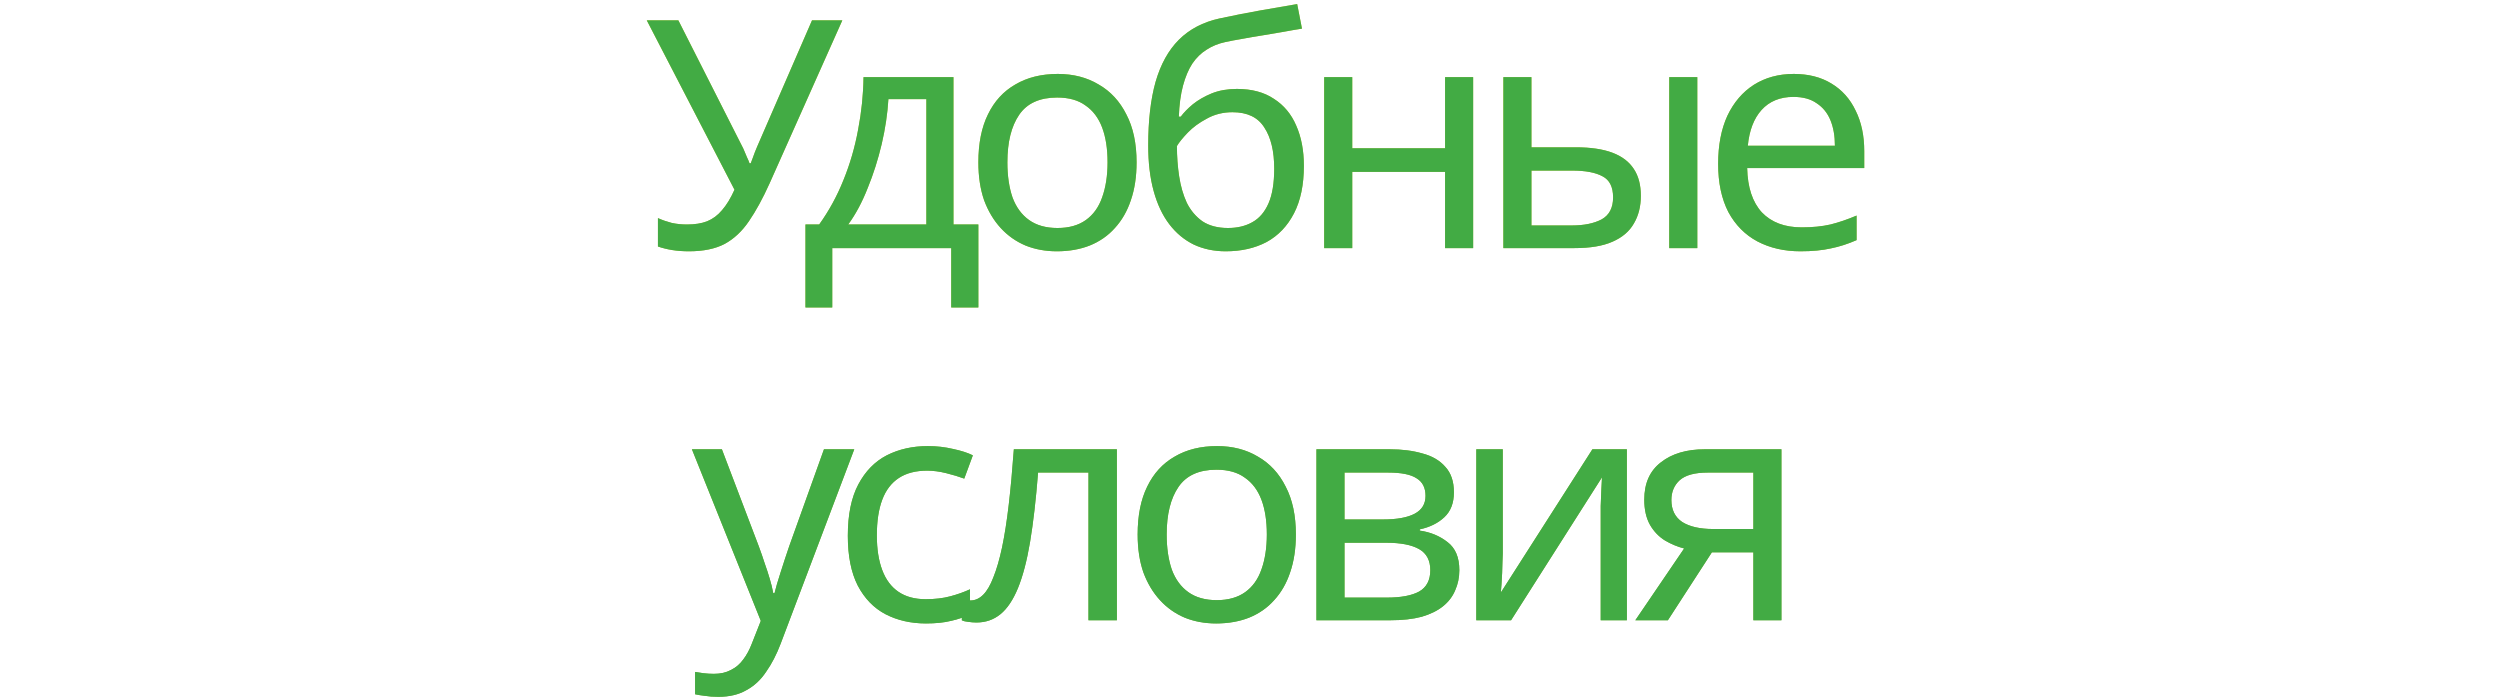
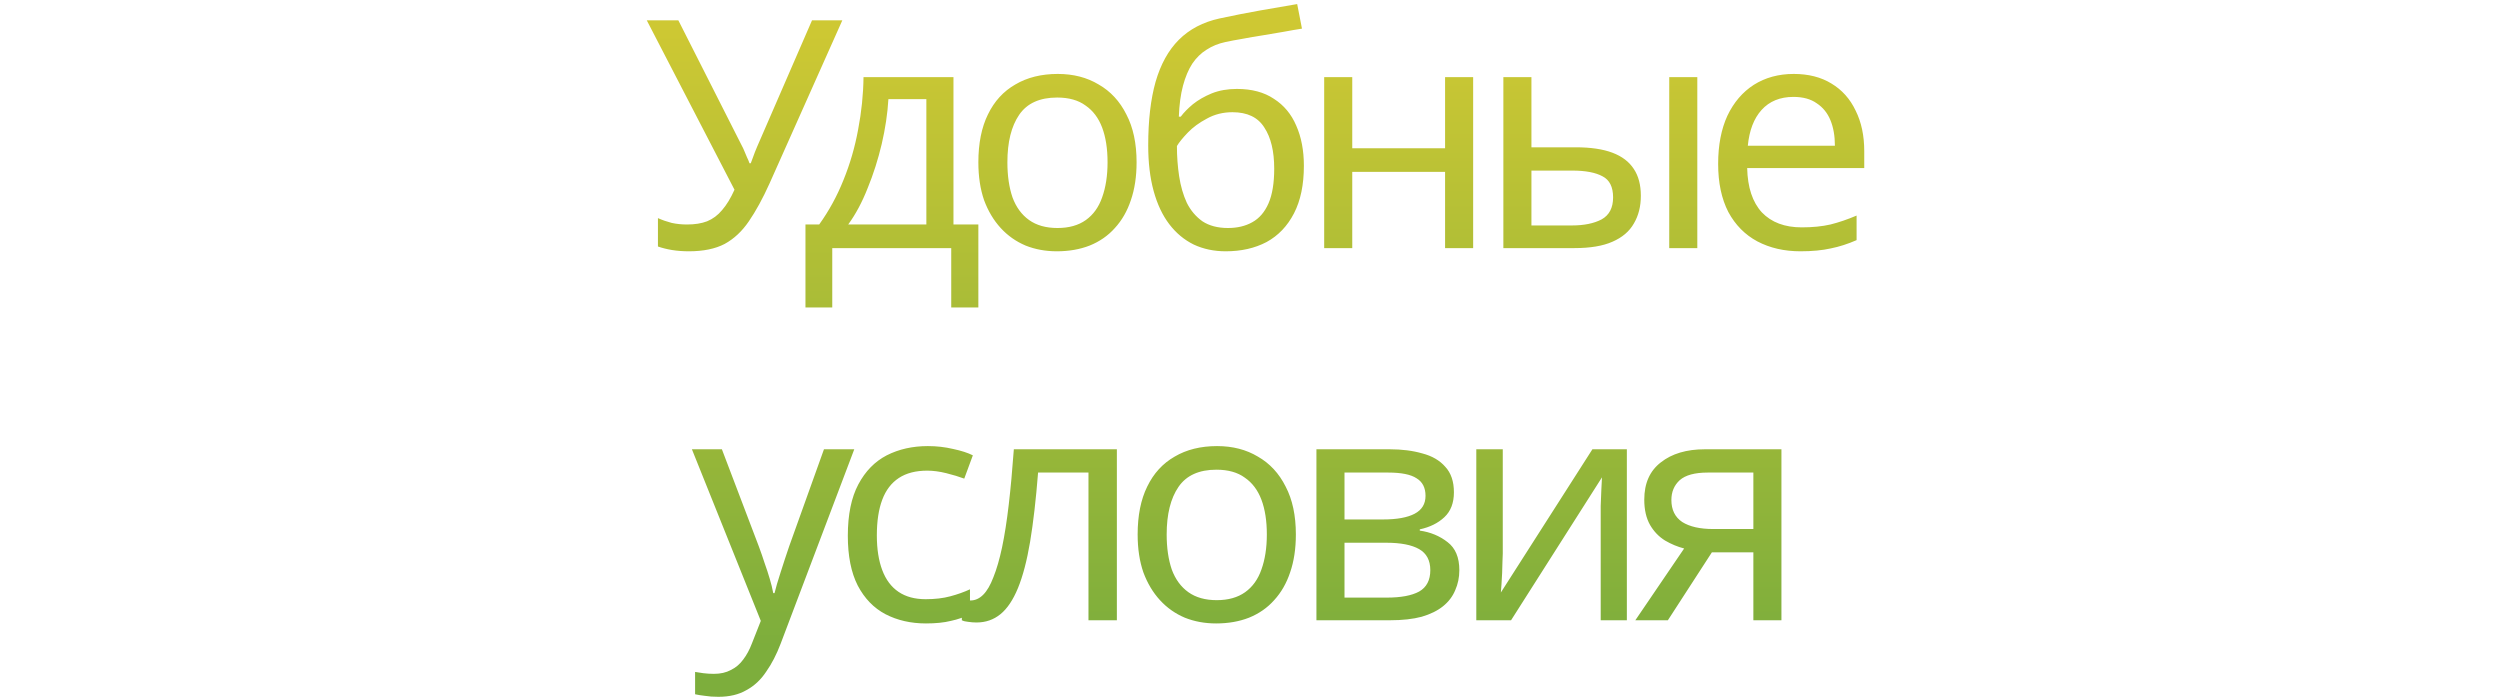
<svg xmlns="http://www.w3.org/2000/svg" width="250" height="70" viewBox="0 0 250 79" fill="none">
  <path d="M70.782 20.692C70.014 22.396 69.234 23.824 68.442 24.976C67.674 26.104 66.762 26.956 65.706 27.532C64.65 28.084 63.306 28.36 61.674 28.36C61.002 28.36 60.366 28.312 59.766 28.216C59.19 28.12 58.662 27.988 58.182 27.82V24.616C58.662 24.832 59.178 25.012 59.73 25.156C60.282 25.276 60.858 25.336 61.458 25.336C62.346 25.336 63.102 25.216 63.726 24.976C64.374 24.712 64.938 24.292 65.418 23.716C65.922 23.14 66.39 22.372 66.822 21.412L56.922 2.296H60.486L67.65 16.444C67.746 16.612 67.842 16.816 67.938 17.056C68.034 17.272 68.13 17.5 68.226 17.74C68.346 17.98 68.442 18.208 68.514 18.424H68.658C68.73 18.256 68.802 18.064 68.874 17.848C68.97 17.608 69.054 17.38 69.126 17.164C69.222 16.924 69.306 16.72 69.378 16.552L75.57 2.296H78.99L70.782 20.692ZM91.534 8.704V25.336H94.343V34.696H91.282V28H77.855V34.696H74.831V25.336H76.379C77.483 23.8 78.394 22.132 79.115 20.332C79.859 18.508 80.41 16.612 80.77 14.644C81.154 12.652 81.359 10.672 81.382 8.704H91.534ZM84.191 11.188C84.094 12.82 83.843 14.512 83.434 16.264C83.026 17.992 82.499 19.648 81.85 21.232C81.227 22.816 80.495 24.184 79.654 25.336H88.475V11.188H84.191ZM112.2 18.316C112.2 19.924 111.984 21.352 111.552 22.6C111.144 23.824 110.544 24.868 109.752 25.732C108.984 26.596 108.036 27.256 106.908 27.712C105.804 28.144 104.568 28.36 103.2 28.36C101.928 28.36 100.752 28.144 99.672 27.712C98.592 27.256 97.656 26.596 96.864 25.732C96.072 24.868 95.448 23.824 94.992 22.6C94.56 21.352 94.344 19.924 94.344 18.316C94.344 16.18 94.704 14.38 95.424 12.916C96.144 11.428 97.176 10.3 98.52 9.532C99.864 8.74 101.46 8.344 103.308 8.344C105.06 8.344 106.596 8.74 107.916 9.532C109.26 10.3 110.304 11.428 111.048 12.916C111.816 14.38 112.2 16.18 112.2 18.316ZM97.62 18.316C97.62 19.828 97.812 21.148 98.196 22.276C98.604 23.38 99.228 24.232 100.068 24.832C100.908 25.432 101.976 25.732 103.272 25.732C104.568 25.732 105.636 25.432 106.476 24.832C107.316 24.232 107.928 23.38 108.312 22.276C108.72 21.148 108.924 19.828 108.924 18.316C108.924 16.78 108.72 15.472 108.312 14.392C107.904 13.312 107.28 12.484 106.44 11.908C105.624 11.308 104.556 11.008 103.236 11.008C101.268 11.008 99.84 11.656 98.952 12.952C98.064 14.248 97.62 16.036 97.62 18.316ZM113.513 16.408C113.513 13.6 113.789 11.212 114.341 9.244C114.917 7.252 115.793 5.668 116.969 4.492C118.169 3.292 119.705 2.488 121.577 2.08C123.137 1.744 124.661 1.444 126.149 1.18C127.637 0.916 129.029 0.676 130.325 0.46L130.865 3.232C130.241 3.328 129.545 3.448 128.777 3.592C128.009 3.712 127.229 3.844 126.437 3.988C125.645 4.108 124.877 4.24 124.133 4.384C123.413 4.504 122.777 4.624 122.225 4.744C121.433 4.912 120.725 5.2 120.101 5.608C119.477 5.992 118.937 6.52 118.481 7.192C118.049 7.864 117.701 8.692 117.437 9.676C117.173 10.66 117.017 11.824 116.969 13.168H117.185C117.521 12.712 117.977 12.244 118.553 11.764C119.153 11.284 119.861 10.876 120.677 10.54C121.517 10.204 122.465 10.036 123.521 10.036C125.201 10.036 126.593 10.408 127.697 11.152C128.825 11.872 129.665 12.88 130.217 14.176C130.793 15.472 131.081 16.984 131.081 18.712C131.081 20.848 130.709 22.636 129.965 24.076C129.221 25.516 128.189 26.596 126.869 27.316C125.549 28.012 124.013 28.36 122.261 28.36C120.941 28.36 119.741 28.108 118.661 27.604C117.581 27.076 116.657 26.308 115.889 25.3C115.121 24.292 114.533 23.044 114.125 21.556C113.717 20.068 113.513 18.352 113.513 16.408ZM122.513 25.732C123.569 25.732 124.481 25.516 125.249 25.084C126.041 24.652 126.653 23.944 127.085 22.96C127.517 21.976 127.733 20.668 127.733 19.036C127.733 17.068 127.361 15.52 126.617 14.392C125.897 13.24 124.697 12.664 123.017 12.664C121.961 12.664 121.001 12.904 120.137 13.384C119.273 13.84 118.553 14.368 117.977 14.968C117.401 15.568 116.993 16.072 116.753 16.48C116.753 17.656 116.837 18.796 117.005 19.9C117.173 21.004 117.461 22 117.869 22.888C118.301 23.752 118.889 24.448 119.633 24.976C120.401 25.48 121.361 25.732 122.513 25.732ZM136.54 8.704V16.732H147.016V8.704H150.184V28H147.016V19.396H136.54V28H133.372V8.704H136.54ZM153.594 28V8.704H156.762V16.624H161.766C163.446 16.624 164.826 16.828 165.906 17.236C166.986 17.644 167.79 18.256 168.318 19.072C168.846 19.864 169.11 20.872 169.11 22.096C169.11 23.296 168.846 24.34 168.318 25.228C167.814 26.116 167.01 26.8 165.906 27.28C164.826 27.76 163.398 28 161.622 28H153.594ZM161.334 25.444C162.702 25.444 163.818 25.216 164.682 24.76C165.546 24.28 165.978 23.452 165.978 22.276C165.978 21.1 165.582 20.308 164.79 19.9C163.998 19.468 162.858 19.252 161.37 19.252H156.762V25.444H161.334ZM172.314 28V8.704H175.482V28H172.314ZM186.366 8.344C188.022 8.344 189.438 8.704 190.614 9.424C191.814 10.144 192.726 11.164 193.35 12.484C193.998 13.78 194.322 15.304 194.322 17.056V18.964H181.11C181.158 21.148 181.71 22.816 182.766 23.968C183.846 25.096 185.346 25.66 187.266 25.66C188.49 25.66 189.57 25.552 190.506 25.336C191.466 25.096 192.45 24.76 193.458 24.328V27.1C192.474 27.532 191.502 27.844 190.542 28.036C189.582 28.252 188.442 28.36 187.122 28.36C185.298 28.36 183.678 27.988 182.262 27.244C180.87 26.5 179.778 25.396 178.986 23.932C178.218 22.444 177.834 20.632 177.834 18.496C177.834 16.384 178.182 14.572 178.878 13.06C179.598 11.548 180.594 10.384 181.866 9.568C183.162 8.752 184.662 8.344 186.366 8.344ZM186.33 10.936C184.818 10.936 183.618 11.428 182.73 12.412C181.866 13.372 181.35 14.716 181.182 16.444H191.01C191.01 15.34 190.842 14.38 190.506 13.564C190.17 12.748 189.654 12.112 188.958 11.656C188.286 11.176 187.41 10.936 186.33 10.936ZM62.015 50.704H65.399L69.575 61.684C69.815 62.332 70.031 62.956 70.223 63.556C70.439 64.156 70.631 64.744 70.799 65.32C70.967 65.872 71.099 66.412 71.195 66.94H71.339C71.483 66.34 71.711 65.56 72.023 64.6C72.335 63.616 72.659 62.632 72.995 61.648L76.919 50.704H80.339L72.023 72.664C71.567 73.864 71.027 74.908 70.403 75.796C69.803 76.708 69.059 77.404 68.171 77.884C67.307 78.388 66.251 78.64 65.003 78.64C64.427 78.64 63.923 78.604 63.491 78.532C63.059 78.484 62.687 78.424 62.375 78.352V75.832C62.639 75.88 62.951 75.928 63.311 75.976C63.695 76.024 64.091 76.048 64.499 76.048C65.243 76.048 65.879 75.904 66.407 75.616C66.959 75.352 67.427 74.956 67.811 74.428C68.195 73.924 68.519 73.324 68.783 72.628L69.791 70.072L62.015 50.704ZM88.43 70.36C86.727 70.36 85.203 70.012 83.859 69.316C82.538 68.62 81.495 67.54 80.727 66.076C79.983 64.612 79.611 62.74 79.611 60.46C79.611 58.084 80.007 56.152 80.799 54.664C81.591 53.176 82.659 52.084 84.002 51.388C85.371 50.692 86.918 50.344 88.647 50.344C89.63 50.344 90.579 50.452 91.49 50.668C92.403 50.86 93.147 51.1 93.722 51.388L92.751 54.016C92.174 53.8 91.502 53.596 90.734 53.404C89.966 53.212 89.246 53.116 88.575 53.116C87.278 53.116 86.21 53.392 85.371 53.944C84.531 54.496 83.906 55.312 83.499 56.392C83.091 57.472 82.886 58.816 82.886 60.424C82.886 61.96 83.091 63.268 83.499 64.348C83.906 65.428 84.519 66.244 85.335 66.796C86.15 67.348 87.171 67.624 88.394 67.624C89.451 67.624 90.374 67.516 91.166 67.3C91.983 67.084 92.727 66.82 93.398 66.508V69.316C92.751 69.652 92.031 69.904 91.239 70.072C90.471 70.264 89.534 70.36 88.43 70.36ZM109.975 70H106.771V53.332H101.083C100.843 56.38 100.543 58.984 100.183 61.144C99.823 63.28 99.367 65.02 98.815 66.364C98.263 67.708 97.603 68.692 96.835 69.316C96.067 69.94 95.167 70.252 94.135 70.252C93.823 70.252 93.511 70.228 93.199 70.18C92.911 70.156 92.671 70.096 92.479 70V67.624C92.623 67.672 92.779 67.708 92.947 67.732C93.115 67.756 93.283 67.768 93.451 67.768C93.979 67.768 94.459 67.552 94.891 67.12C95.323 66.688 95.707 66.028 96.043 65.14C96.403 64.252 96.727 63.136 97.015 61.792C97.303 60.424 97.555 58.816 97.771 56.968C97.987 55.12 98.179 53.032 98.347 50.704H109.975V70ZM130.176 60.316C130.176 61.924 129.96 63.352 129.528 64.6C129.12 65.824 128.52 66.868 127.728 67.732C126.96 68.596 126.012 69.256 124.884 69.712C123.78 70.144 122.544 70.36 121.176 70.36C119.904 70.36 118.728 70.144 117.648 69.712C116.568 69.256 115.632 68.596 114.84 67.732C114.048 66.868 113.424 65.824 112.968 64.6C112.536 63.352 112.32 61.924 112.32 60.316C112.32 58.18 112.68 56.38 113.4 54.916C114.12 53.428 115.152 52.3 116.496 51.532C117.84 50.74 119.436 50.344 121.284 50.344C123.036 50.344 124.572 50.74 125.892 51.532C127.236 52.3 128.28 53.428 129.024 54.916C129.792 56.38 130.176 58.18 130.176 60.316ZM115.596 60.316C115.596 61.828 115.788 63.148 116.172 64.276C116.58 65.38 117.204 66.232 118.044 66.832C118.884 67.432 119.952 67.732 121.248 67.732C122.544 67.732 123.612 67.432 124.452 66.832C125.292 66.232 125.904 65.38 126.288 64.276C126.696 63.148 126.9 61.828 126.9 60.316C126.9 58.78 126.696 57.472 126.288 56.392C125.88 55.312 125.256 54.484 124.416 53.908C123.6 53.308 122.532 53.008 121.212 53.008C119.244 53.008 117.816 53.656 116.928 54.952C116.04 56.248 115.596 58.036 115.596 60.316ZM148.013 55.564C148.013 56.764 147.653 57.7 146.933 58.372C146.213 59.044 145.289 59.5 144.161 59.74V59.884C145.361 60.052 146.405 60.484 147.293 61.18C148.181 61.852 148.625 62.908 148.625 64.348C148.625 65.164 148.469 65.92 148.157 66.616C147.869 67.312 147.413 67.912 146.789 68.416C146.165 68.92 145.361 69.316 144.377 69.604C143.393 69.868 142.205 70 140.813 70H132.497V50.704H140.777C142.145 50.704 143.369 50.86 144.449 51.172C145.553 51.46 146.417 51.964 147.041 52.684C147.689 53.38 148.013 54.34 148.013 55.564ZM145.349 64.348C145.349 63.244 144.929 62.452 144.089 61.972C143.249 61.492 142.013 61.252 140.381 61.252H135.665V67.444H140.453C142.037 67.444 143.249 67.216 144.089 66.76C144.929 66.28 145.349 65.476 145.349 64.348ZM144.809 55.96C144.809 55.048 144.473 54.388 143.801 53.98C143.153 53.548 142.085 53.332 140.597 53.332H135.665V58.624H140.021C141.581 58.624 142.769 58.408 143.585 57.976C144.401 57.544 144.809 56.872 144.809 55.96ZM153.527 62.476C153.527 62.692 153.515 63.004 153.491 63.412C153.491 63.796 153.479 64.216 153.455 64.672C153.431 65.104 153.407 65.524 153.383 65.932C153.359 66.316 153.335 66.628 153.311 66.868L163.643 50.704H167.531V70H164.579V58.624C164.579 58.24 164.579 57.736 164.579 57.112C164.603 56.488 164.627 55.876 164.651 55.276C164.675 54.652 164.699 54.184 164.723 53.872L154.463 70H150.539V50.704H153.527V62.476ZM172.16 70H168.488L173.996 61.9C173.252 61.708 172.532 61.408 171.836 61C171.14 60.568 170.576 59.98 170.144 59.236C169.712 58.468 169.496 57.52 169.496 56.392C169.496 54.544 170.12 53.14 171.368 52.18C172.616 51.196 174.272 50.704 176.336 50.704H184.976V70H181.808V62.332H177.128L172.16 70ZM172.556 56.428C172.556 57.532 172.964 58.36 173.78 58.912C174.62 59.44 175.784 59.704 177.272 59.704H181.808V53.332H176.66C175.196 53.332 174.14 53.62 173.492 54.196C172.868 54.772 172.556 55.516 172.556 56.428Z" fill="url(#paint0_linear_2900_61743)" />
-   <path d="M70.782 20.692C70.014 22.396 69.234 23.824 68.442 24.976C67.674 26.104 66.762 26.956 65.706 27.532C64.65 28.084 63.306 28.36 61.674 28.36C61.002 28.36 60.366 28.312 59.766 28.216C59.19 28.12 58.662 27.988 58.182 27.82V24.616C58.662 24.832 59.178 25.012 59.73 25.156C60.282 25.276 60.858 25.336 61.458 25.336C62.346 25.336 63.102 25.216 63.726 24.976C64.374 24.712 64.938 24.292 65.418 23.716C65.922 23.14 66.39 22.372 66.822 21.412L56.922 2.296H60.486L67.65 16.444C67.746 16.612 67.842 16.816 67.938 17.056C68.034 17.272 68.13 17.5 68.226 17.74C68.346 17.98 68.442 18.208 68.514 18.424H68.658C68.73 18.256 68.802 18.064 68.874 17.848C68.97 17.608 69.054 17.38 69.126 17.164C69.222 16.924 69.306 16.72 69.378 16.552L75.57 2.296H78.99L70.782 20.692ZM91.534 8.704V25.336H94.343V34.696H91.282V28H77.855V34.696H74.831V25.336H76.379C77.483 23.8 78.394 22.132 79.115 20.332C79.859 18.508 80.41 16.612 80.77 14.644C81.154 12.652 81.359 10.672 81.382 8.704H91.534ZM84.191 11.188C84.094 12.82 83.843 14.512 83.434 16.264C83.026 17.992 82.499 19.648 81.85 21.232C81.227 22.816 80.495 24.184 79.654 25.336H88.475V11.188H84.191ZM112.2 18.316C112.2 19.924 111.984 21.352 111.552 22.6C111.144 23.824 110.544 24.868 109.752 25.732C108.984 26.596 108.036 27.256 106.908 27.712C105.804 28.144 104.568 28.36 103.2 28.36C101.928 28.36 100.752 28.144 99.672 27.712C98.592 27.256 97.656 26.596 96.864 25.732C96.072 24.868 95.448 23.824 94.992 22.6C94.56 21.352 94.344 19.924 94.344 18.316C94.344 16.18 94.704 14.38 95.424 12.916C96.144 11.428 97.176 10.3 98.52 9.532C99.864 8.74 101.46 8.344 103.308 8.344C105.06 8.344 106.596 8.74 107.916 9.532C109.26 10.3 110.304 11.428 111.048 12.916C111.816 14.38 112.2 16.18 112.2 18.316ZM97.62 18.316C97.62 19.828 97.812 21.148 98.196 22.276C98.604 23.38 99.228 24.232 100.068 24.832C100.908 25.432 101.976 25.732 103.272 25.732C104.568 25.732 105.636 25.432 106.476 24.832C107.316 24.232 107.928 23.38 108.312 22.276C108.72 21.148 108.924 19.828 108.924 18.316C108.924 16.78 108.72 15.472 108.312 14.392C107.904 13.312 107.28 12.484 106.44 11.908C105.624 11.308 104.556 11.008 103.236 11.008C101.268 11.008 99.84 11.656 98.952 12.952C98.064 14.248 97.62 16.036 97.62 18.316ZM113.513 16.408C113.513 13.6 113.789 11.212 114.341 9.244C114.917 7.252 115.793 5.668 116.969 4.492C118.169 3.292 119.705 2.488 121.577 2.08C123.137 1.744 124.661 1.444 126.149 1.18C127.637 0.916 129.029 0.676 130.325 0.46L130.865 3.232C130.241 3.328 129.545 3.448 128.777 3.592C128.009 3.712 127.229 3.844 126.437 3.988C125.645 4.108 124.877 4.24 124.133 4.384C123.413 4.504 122.777 4.624 122.225 4.744C121.433 4.912 120.725 5.2 120.101 5.608C119.477 5.992 118.937 6.52 118.481 7.192C118.049 7.864 117.701 8.692 117.437 9.676C117.173 10.66 117.017 11.824 116.969 13.168H117.185C117.521 12.712 117.977 12.244 118.553 11.764C119.153 11.284 119.861 10.876 120.677 10.54C121.517 10.204 122.465 10.036 123.521 10.036C125.201 10.036 126.593 10.408 127.697 11.152C128.825 11.872 129.665 12.88 130.217 14.176C130.793 15.472 131.081 16.984 131.081 18.712C131.081 20.848 130.709 22.636 129.965 24.076C129.221 25.516 128.189 26.596 126.869 27.316C125.549 28.012 124.013 28.36 122.261 28.36C120.941 28.36 119.741 28.108 118.661 27.604C117.581 27.076 116.657 26.308 115.889 25.3C115.121 24.292 114.533 23.044 114.125 21.556C113.717 20.068 113.513 18.352 113.513 16.408ZM122.513 25.732C123.569 25.732 124.481 25.516 125.249 25.084C126.041 24.652 126.653 23.944 127.085 22.96C127.517 21.976 127.733 20.668 127.733 19.036C127.733 17.068 127.361 15.52 126.617 14.392C125.897 13.24 124.697 12.664 123.017 12.664C121.961 12.664 121.001 12.904 120.137 13.384C119.273 13.84 118.553 14.368 117.977 14.968C117.401 15.568 116.993 16.072 116.753 16.48C116.753 17.656 116.837 18.796 117.005 19.9C117.173 21.004 117.461 22 117.869 22.888C118.301 23.752 118.889 24.448 119.633 24.976C120.401 25.48 121.361 25.732 122.513 25.732ZM136.54 8.704V16.732H147.016V8.704H150.184V28H147.016V19.396H136.54V28H133.372V8.704H136.54ZM153.594 28V8.704H156.762V16.624H161.766C163.446 16.624 164.826 16.828 165.906 17.236C166.986 17.644 167.79 18.256 168.318 19.072C168.846 19.864 169.11 20.872 169.11 22.096C169.11 23.296 168.846 24.34 168.318 25.228C167.814 26.116 167.01 26.8 165.906 27.28C164.826 27.76 163.398 28 161.622 28H153.594ZM161.334 25.444C162.702 25.444 163.818 25.216 164.682 24.76C165.546 24.28 165.978 23.452 165.978 22.276C165.978 21.1 165.582 20.308 164.79 19.9C163.998 19.468 162.858 19.252 161.37 19.252H156.762V25.444H161.334ZM172.314 28V8.704H175.482V28H172.314ZM186.366 8.344C188.022 8.344 189.438 8.704 190.614 9.424C191.814 10.144 192.726 11.164 193.35 12.484C193.998 13.78 194.322 15.304 194.322 17.056V18.964H181.11C181.158 21.148 181.71 22.816 182.766 23.968C183.846 25.096 185.346 25.66 187.266 25.66C188.49 25.66 189.57 25.552 190.506 25.336C191.466 25.096 192.45 24.76 193.458 24.328V27.1C192.474 27.532 191.502 27.844 190.542 28.036C189.582 28.252 188.442 28.36 187.122 28.36C185.298 28.36 183.678 27.988 182.262 27.244C180.87 26.5 179.778 25.396 178.986 23.932C178.218 22.444 177.834 20.632 177.834 18.496C177.834 16.384 178.182 14.572 178.878 13.06C179.598 11.548 180.594 10.384 181.866 9.568C183.162 8.752 184.662 8.344 186.366 8.344ZM186.33 10.936C184.818 10.936 183.618 11.428 182.73 12.412C181.866 13.372 181.35 14.716 181.182 16.444H191.01C191.01 15.34 190.842 14.38 190.506 13.564C190.17 12.748 189.654 12.112 188.958 11.656C188.286 11.176 187.41 10.936 186.33 10.936ZM62.015 50.704H65.399L69.575 61.684C69.815 62.332 70.031 62.956 70.223 63.556C70.439 64.156 70.631 64.744 70.799 65.32C70.967 65.872 71.099 66.412 71.195 66.94H71.339C71.483 66.34 71.711 65.56 72.023 64.6C72.335 63.616 72.659 62.632 72.995 61.648L76.919 50.704H80.339L72.023 72.664C71.567 73.864 71.027 74.908 70.403 75.796C69.803 76.708 69.059 77.404 68.171 77.884C67.307 78.388 66.251 78.64 65.003 78.64C64.427 78.64 63.923 78.604 63.491 78.532C63.059 78.484 62.687 78.424 62.375 78.352V75.832C62.639 75.88 62.951 75.928 63.311 75.976C63.695 76.024 64.091 76.048 64.499 76.048C65.243 76.048 65.879 75.904 66.407 75.616C66.959 75.352 67.427 74.956 67.811 74.428C68.195 73.924 68.519 73.324 68.783 72.628L69.791 70.072L62.015 50.704ZM88.43 70.36C86.727 70.36 85.203 70.012 83.859 69.316C82.538 68.62 81.495 67.54 80.727 66.076C79.983 64.612 79.611 62.74 79.611 60.46C79.611 58.084 80.007 56.152 80.799 54.664C81.591 53.176 82.659 52.084 84.002 51.388C85.371 50.692 86.918 50.344 88.647 50.344C89.63 50.344 90.579 50.452 91.49 50.668C92.403 50.86 93.147 51.1 93.722 51.388L92.751 54.016C92.174 53.8 91.502 53.596 90.734 53.404C89.966 53.212 89.246 53.116 88.575 53.116C87.278 53.116 86.21 53.392 85.371 53.944C84.531 54.496 83.906 55.312 83.499 56.392C83.091 57.472 82.886 58.816 82.886 60.424C82.886 61.96 83.091 63.268 83.499 64.348C83.906 65.428 84.519 66.244 85.335 66.796C86.15 67.348 87.171 67.624 88.394 67.624C89.451 67.624 90.374 67.516 91.166 67.3C91.983 67.084 92.727 66.82 93.398 66.508V69.316C92.751 69.652 92.031 69.904 91.239 70.072C90.471 70.264 89.534 70.36 88.43 70.36ZM109.975 70H106.771V53.332H101.083C100.843 56.38 100.543 58.984 100.183 61.144C99.823 63.28 99.367 65.02 98.815 66.364C98.263 67.708 97.603 68.692 96.835 69.316C96.067 69.94 95.167 70.252 94.135 70.252C93.823 70.252 93.511 70.228 93.199 70.18C92.911 70.156 92.671 70.096 92.479 70V67.624C92.623 67.672 92.779 67.708 92.947 67.732C93.115 67.756 93.283 67.768 93.451 67.768C93.979 67.768 94.459 67.552 94.891 67.12C95.323 66.688 95.707 66.028 96.043 65.14C96.403 64.252 96.727 63.136 97.015 61.792C97.303 60.424 97.555 58.816 97.771 56.968C97.987 55.12 98.179 53.032 98.347 50.704H109.975V70ZM130.176 60.316C130.176 61.924 129.96 63.352 129.528 64.6C129.12 65.824 128.52 66.868 127.728 67.732C126.96 68.596 126.012 69.256 124.884 69.712C123.78 70.144 122.544 70.36 121.176 70.36C119.904 70.36 118.728 70.144 117.648 69.712C116.568 69.256 115.632 68.596 114.84 67.732C114.048 66.868 113.424 65.824 112.968 64.6C112.536 63.352 112.32 61.924 112.32 60.316C112.32 58.18 112.68 56.38 113.4 54.916C114.12 53.428 115.152 52.3 116.496 51.532C117.84 50.74 119.436 50.344 121.284 50.344C123.036 50.344 124.572 50.74 125.892 51.532C127.236 52.3 128.28 53.428 129.024 54.916C129.792 56.38 130.176 58.18 130.176 60.316ZM115.596 60.316C115.596 61.828 115.788 63.148 116.172 64.276C116.58 65.38 117.204 66.232 118.044 66.832C118.884 67.432 119.952 67.732 121.248 67.732C122.544 67.732 123.612 67.432 124.452 66.832C125.292 66.232 125.904 65.38 126.288 64.276C126.696 63.148 126.9 61.828 126.9 60.316C126.9 58.78 126.696 57.472 126.288 56.392C125.88 55.312 125.256 54.484 124.416 53.908C123.6 53.308 122.532 53.008 121.212 53.008C119.244 53.008 117.816 53.656 116.928 54.952C116.04 56.248 115.596 58.036 115.596 60.316ZM148.013 55.564C148.013 56.764 147.653 57.7 146.933 58.372C146.213 59.044 145.289 59.5 144.161 59.74V59.884C145.361 60.052 146.405 60.484 147.293 61.18C148.181 61.852 148.625 62.908 148.625 64.348C148.625 65.164 148.469 65.92 148.157 66.616C147.869 67.312 147.413 67.912 146.789 68.416C146.165 68.92 145.361 69.316 144.377 69.604C143.393 69.868 142.205 70 140.813 70H132.497V50.704H140.777C142.145 50.704 143.369 50.86 144.449 51.172C145.553 51.46 146.417 51.964 147.041 52.684C147.689 53.38 148.013 54.34 148.013 55.564ZM145.349 64.348C145.349 63.244 144.929 62.452 144.089 61.972C143.249 61.492 142.013 61.252 140.381 61.252H135.665V67.444H140.453C142.037 67.444 143.249 67.216 144.089 66.76C144.929 66.28 145.349 65.476 145.349 64.348ZM144.809 55.96C144.809 55.048 144.473 54.388 143.801 53.98C143.153 53.548 142.085 53.332 140.597 53.332H135.665V58.624H140.021C141.581 58.624 142.769 58.408 143.585 57.976C144.401 57.544 144.809 56.872 144.809 55.96ZM153.527 62.476C153.527 62.692 153.515 63.004 153.491 63.412C153.491 63.796 153.479 64.216 153.455 64.672C153.431 65.104 153.407 65.524 153.383 65.932C153.359 66.316 153.335 66.628 153.311 66.868L163.643 50.704H167.531V70H164.579V58.624C164.579 58.24 164.579 57.736 164.579 57.112C164.603 56.488 164.627 55.876 164.651 55.276C164.675 54.652 164.699 54.184 164.723 53.872L154.463 70H150.539V50.704H153.527V62.476ZM172.16 70H168.488L173.996 61.9C173.252 61.708 172.532 61.408 171.836 61C171.14 60.568 170.576 59.98 170.144 59.236C169.712 58.468 169.496 57.52 169.496 56.392C169.496 54.544 170.12 53.14 171.368 52.18C172.616 51.196 174.272 50.704 176.336 50.704H184.976V70H181.808V62.332H177.128L172.16 70ZM172.556 56.428C172.556 57.532 172.964 58.36 173.78 58.912C174.62 59.44 175.784 59.704 177.272 59.704H181.808V53.332H176.66C175.196 53.332 174.14 53.62 173.492 54.196C172.868 54.772 172.556 55.516 172.556 56.428Z" fill="#42AB44" />
  <defs>
    <linearGradient id="paint0_linear_2900_61743" x1="125" y1="3" x2="125" y2="73" gradientUnits="userSpaceOnUse">
      <stop stop-color="#CEC833" />
      <stop offset="1" stop-color="#7DAE3C" />
    </linearGradient>
  </defs>
</svg>